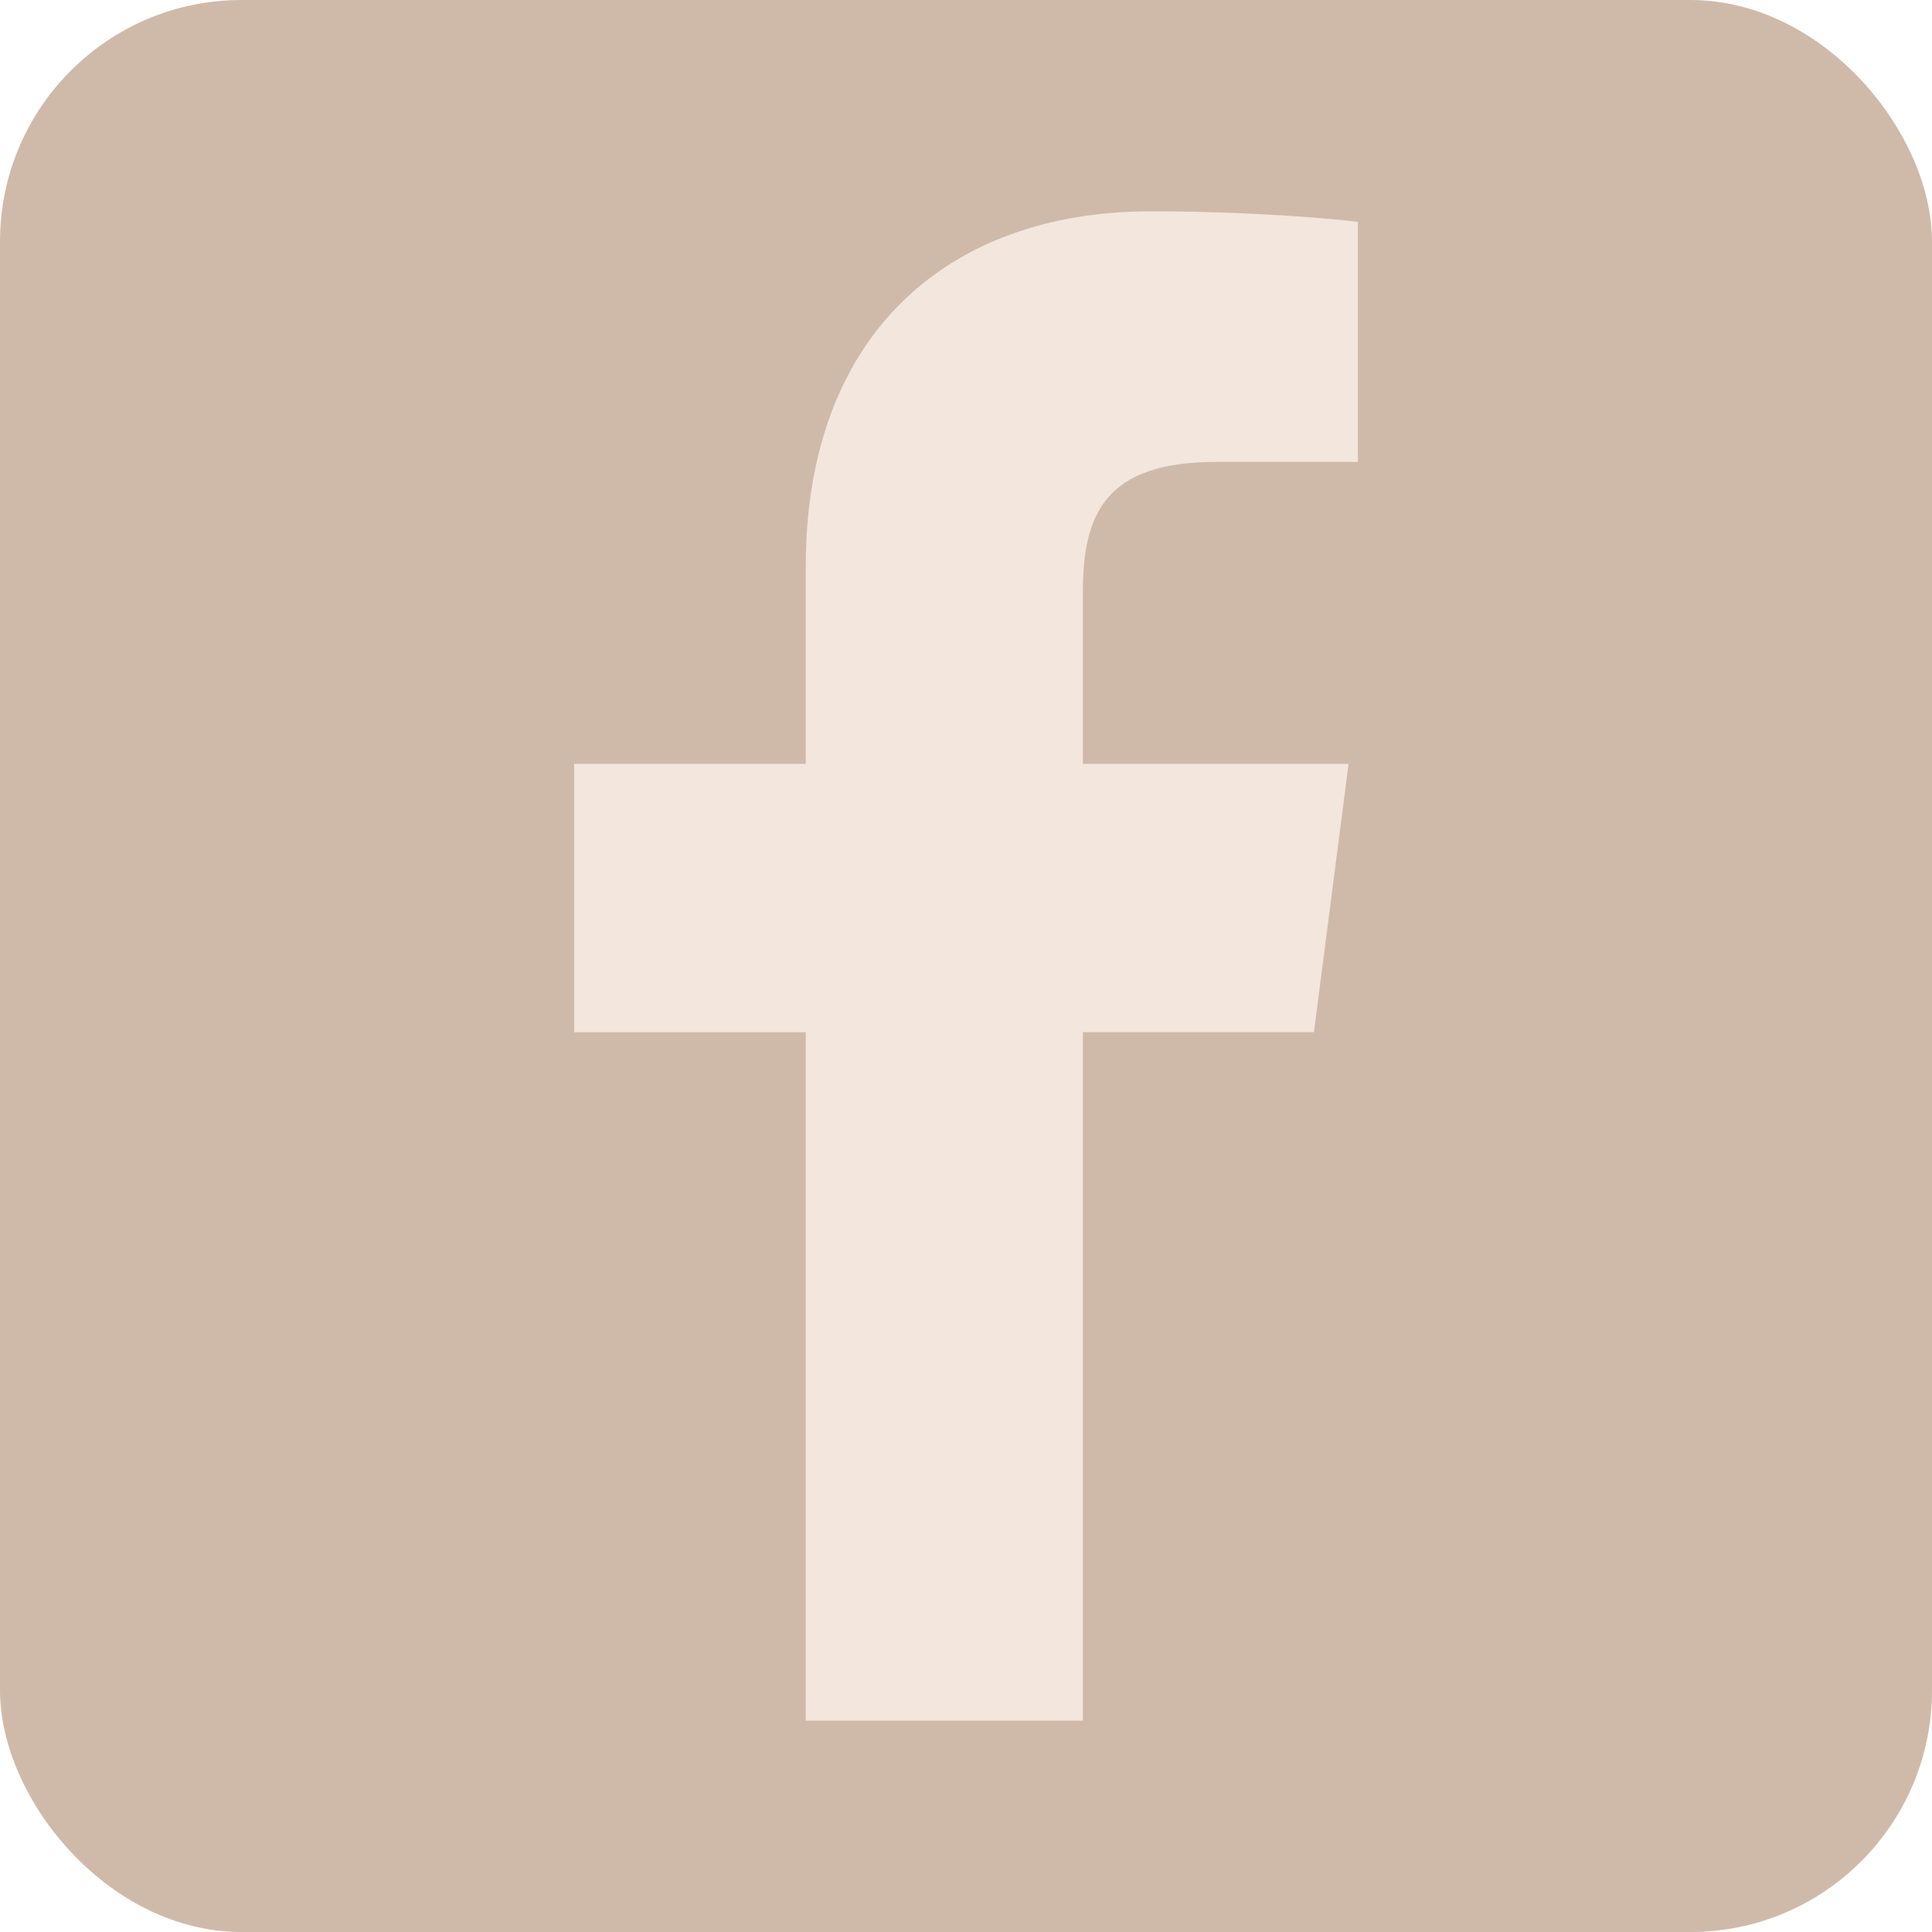
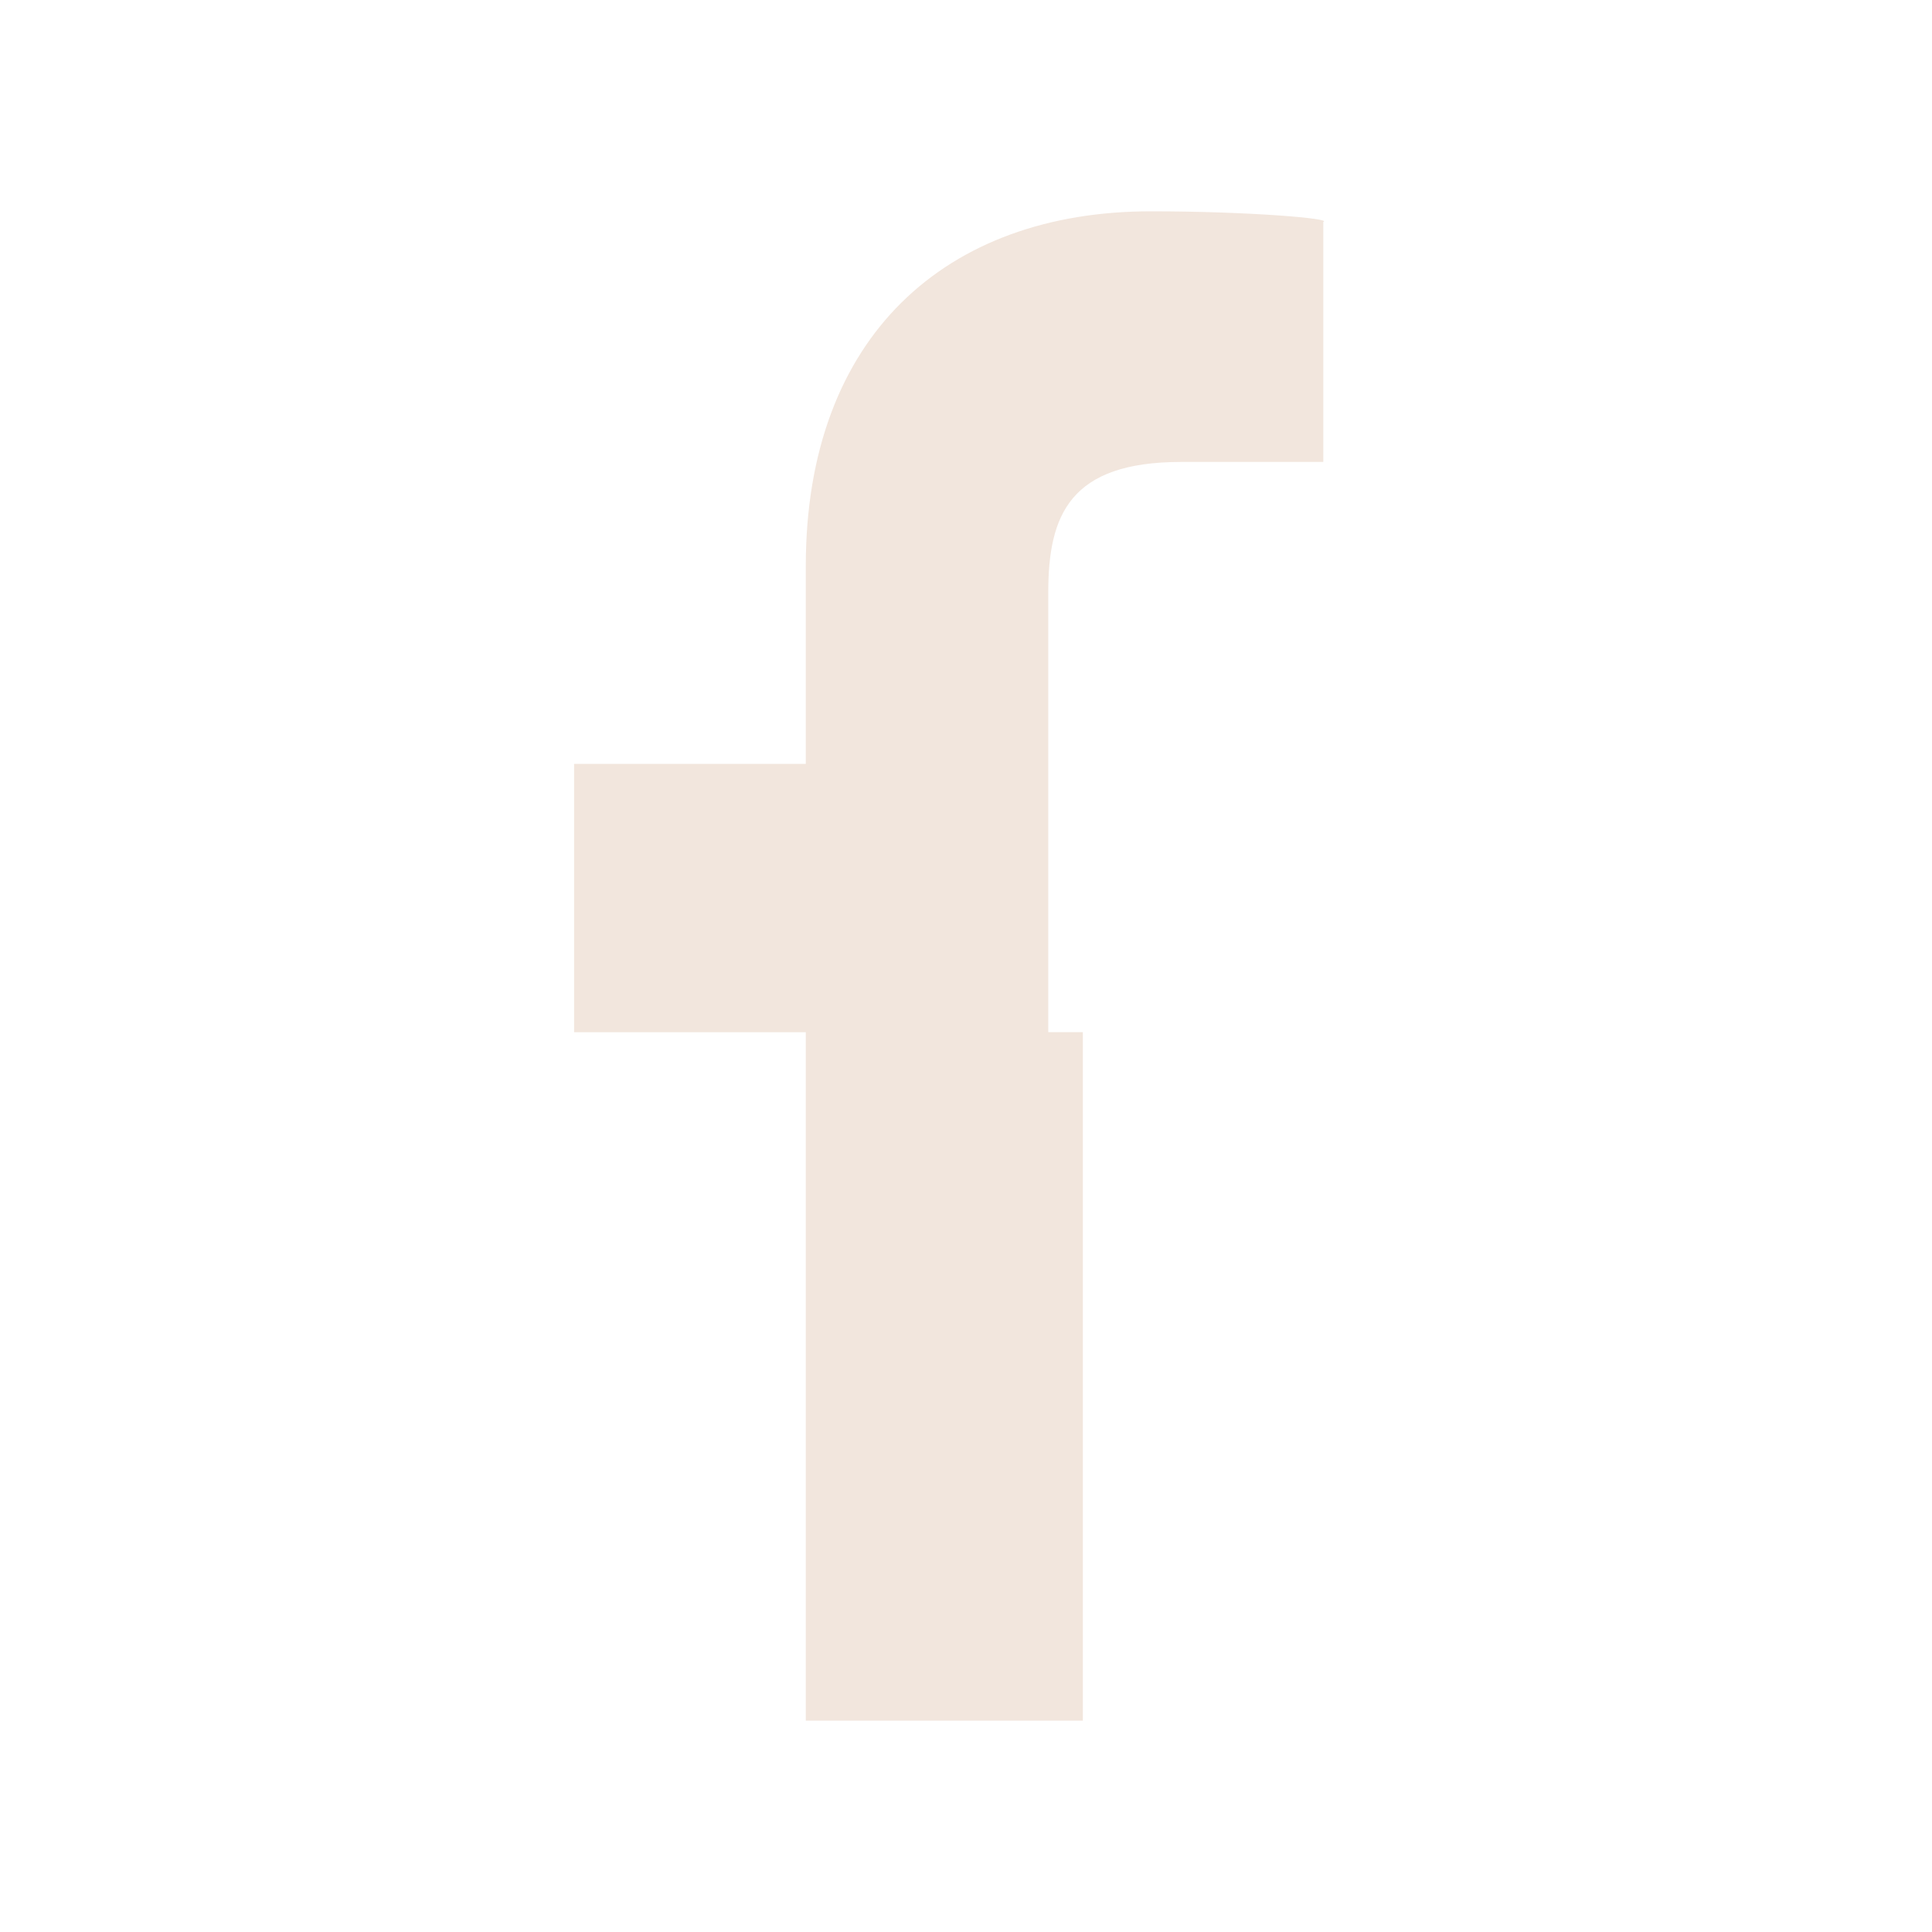
<svg xmlns="http://www.w3.org/2000/svg" height="512" width="512">
-   <rect height="512" rx="64" ry="64" width="512" fill="#cfbaaa" />
-   <path d="M286.968 456V273.538h61.244l9.17-71.103h-70.413V157.04c0-20.588 5.72-34.62 35.235-34.62l37.656-.01V58.807C353.35 57.934 331.003 56 304.992 56c-54.288 0-91.45 33.146-91.45 93.998v52.437H152.14v71.103h61.4V456h73.428z" fill="#f2e6dd" />
+   <path d="M286.968 456V273.538h61.244h-70.413V157.04c0-20.588 5.72-34.62 35.235-34.62l37.656-.01V58.807C353.35 57.934 331.003 56 304.992 56c-54.288 0-91.45 33.146-91.45 93.998v52.437H152.14v71.103h61.4V456h73.428z" fill="#f2e6dd" />
</svg>